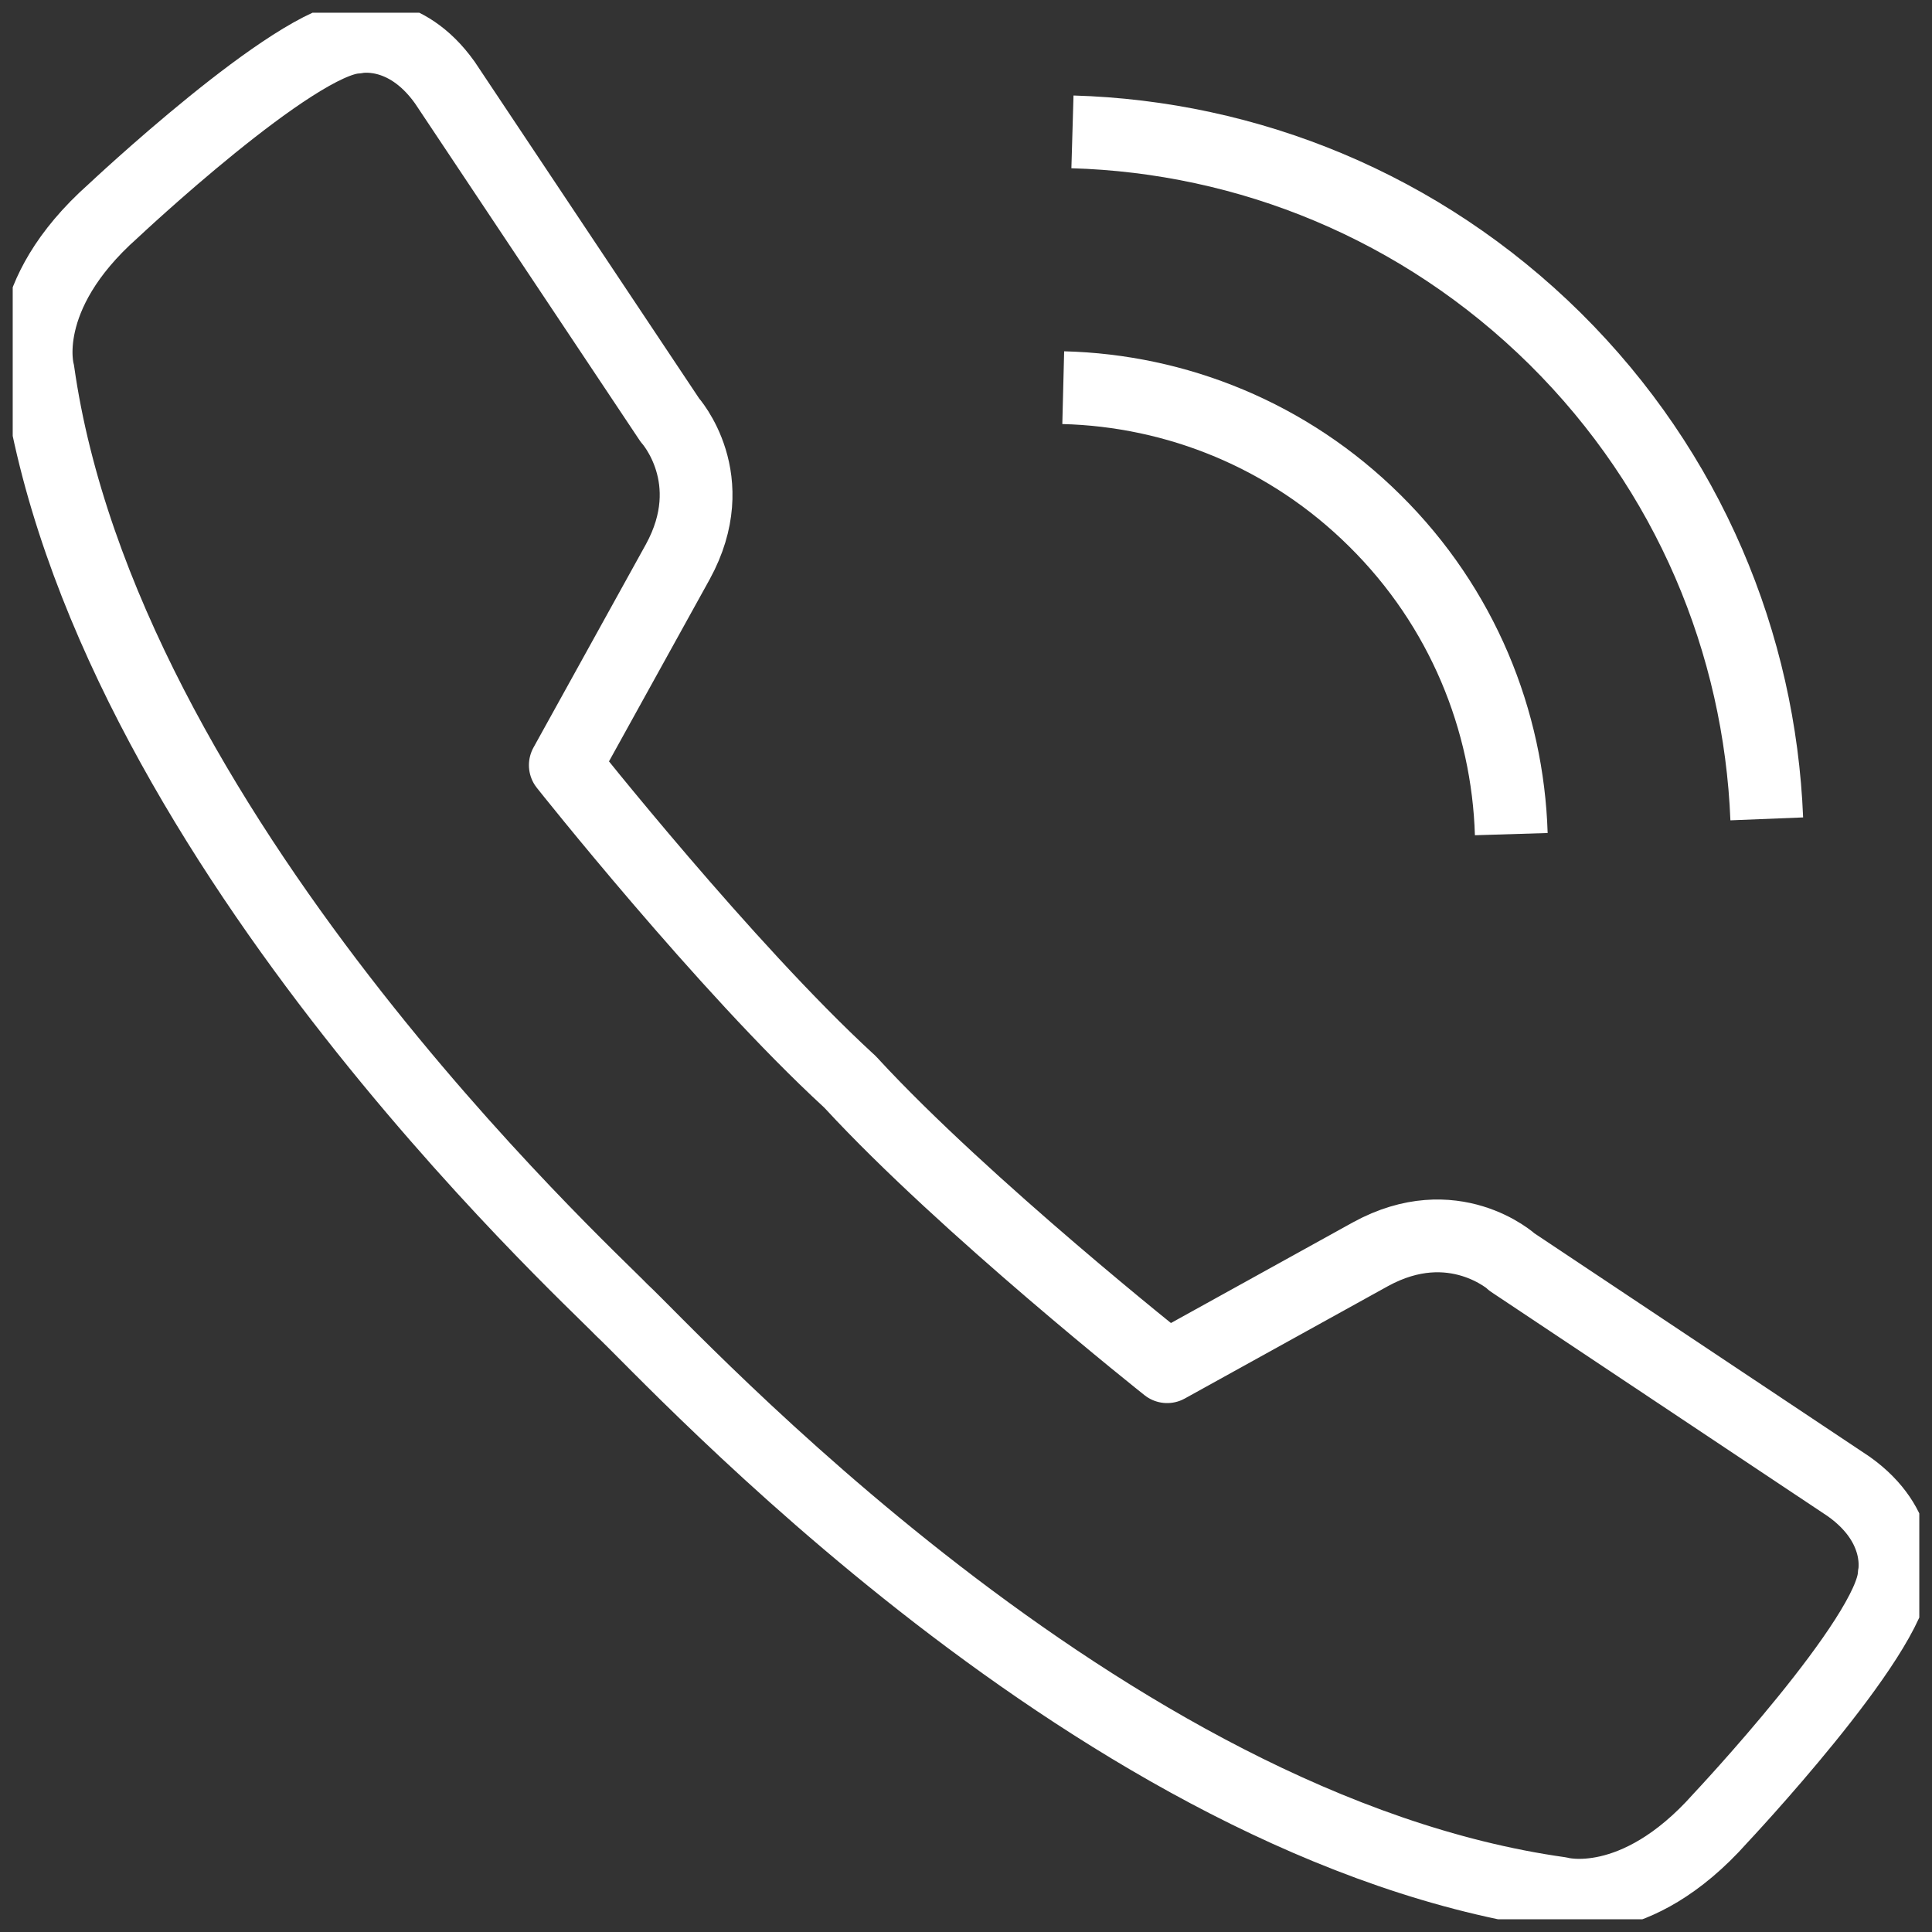
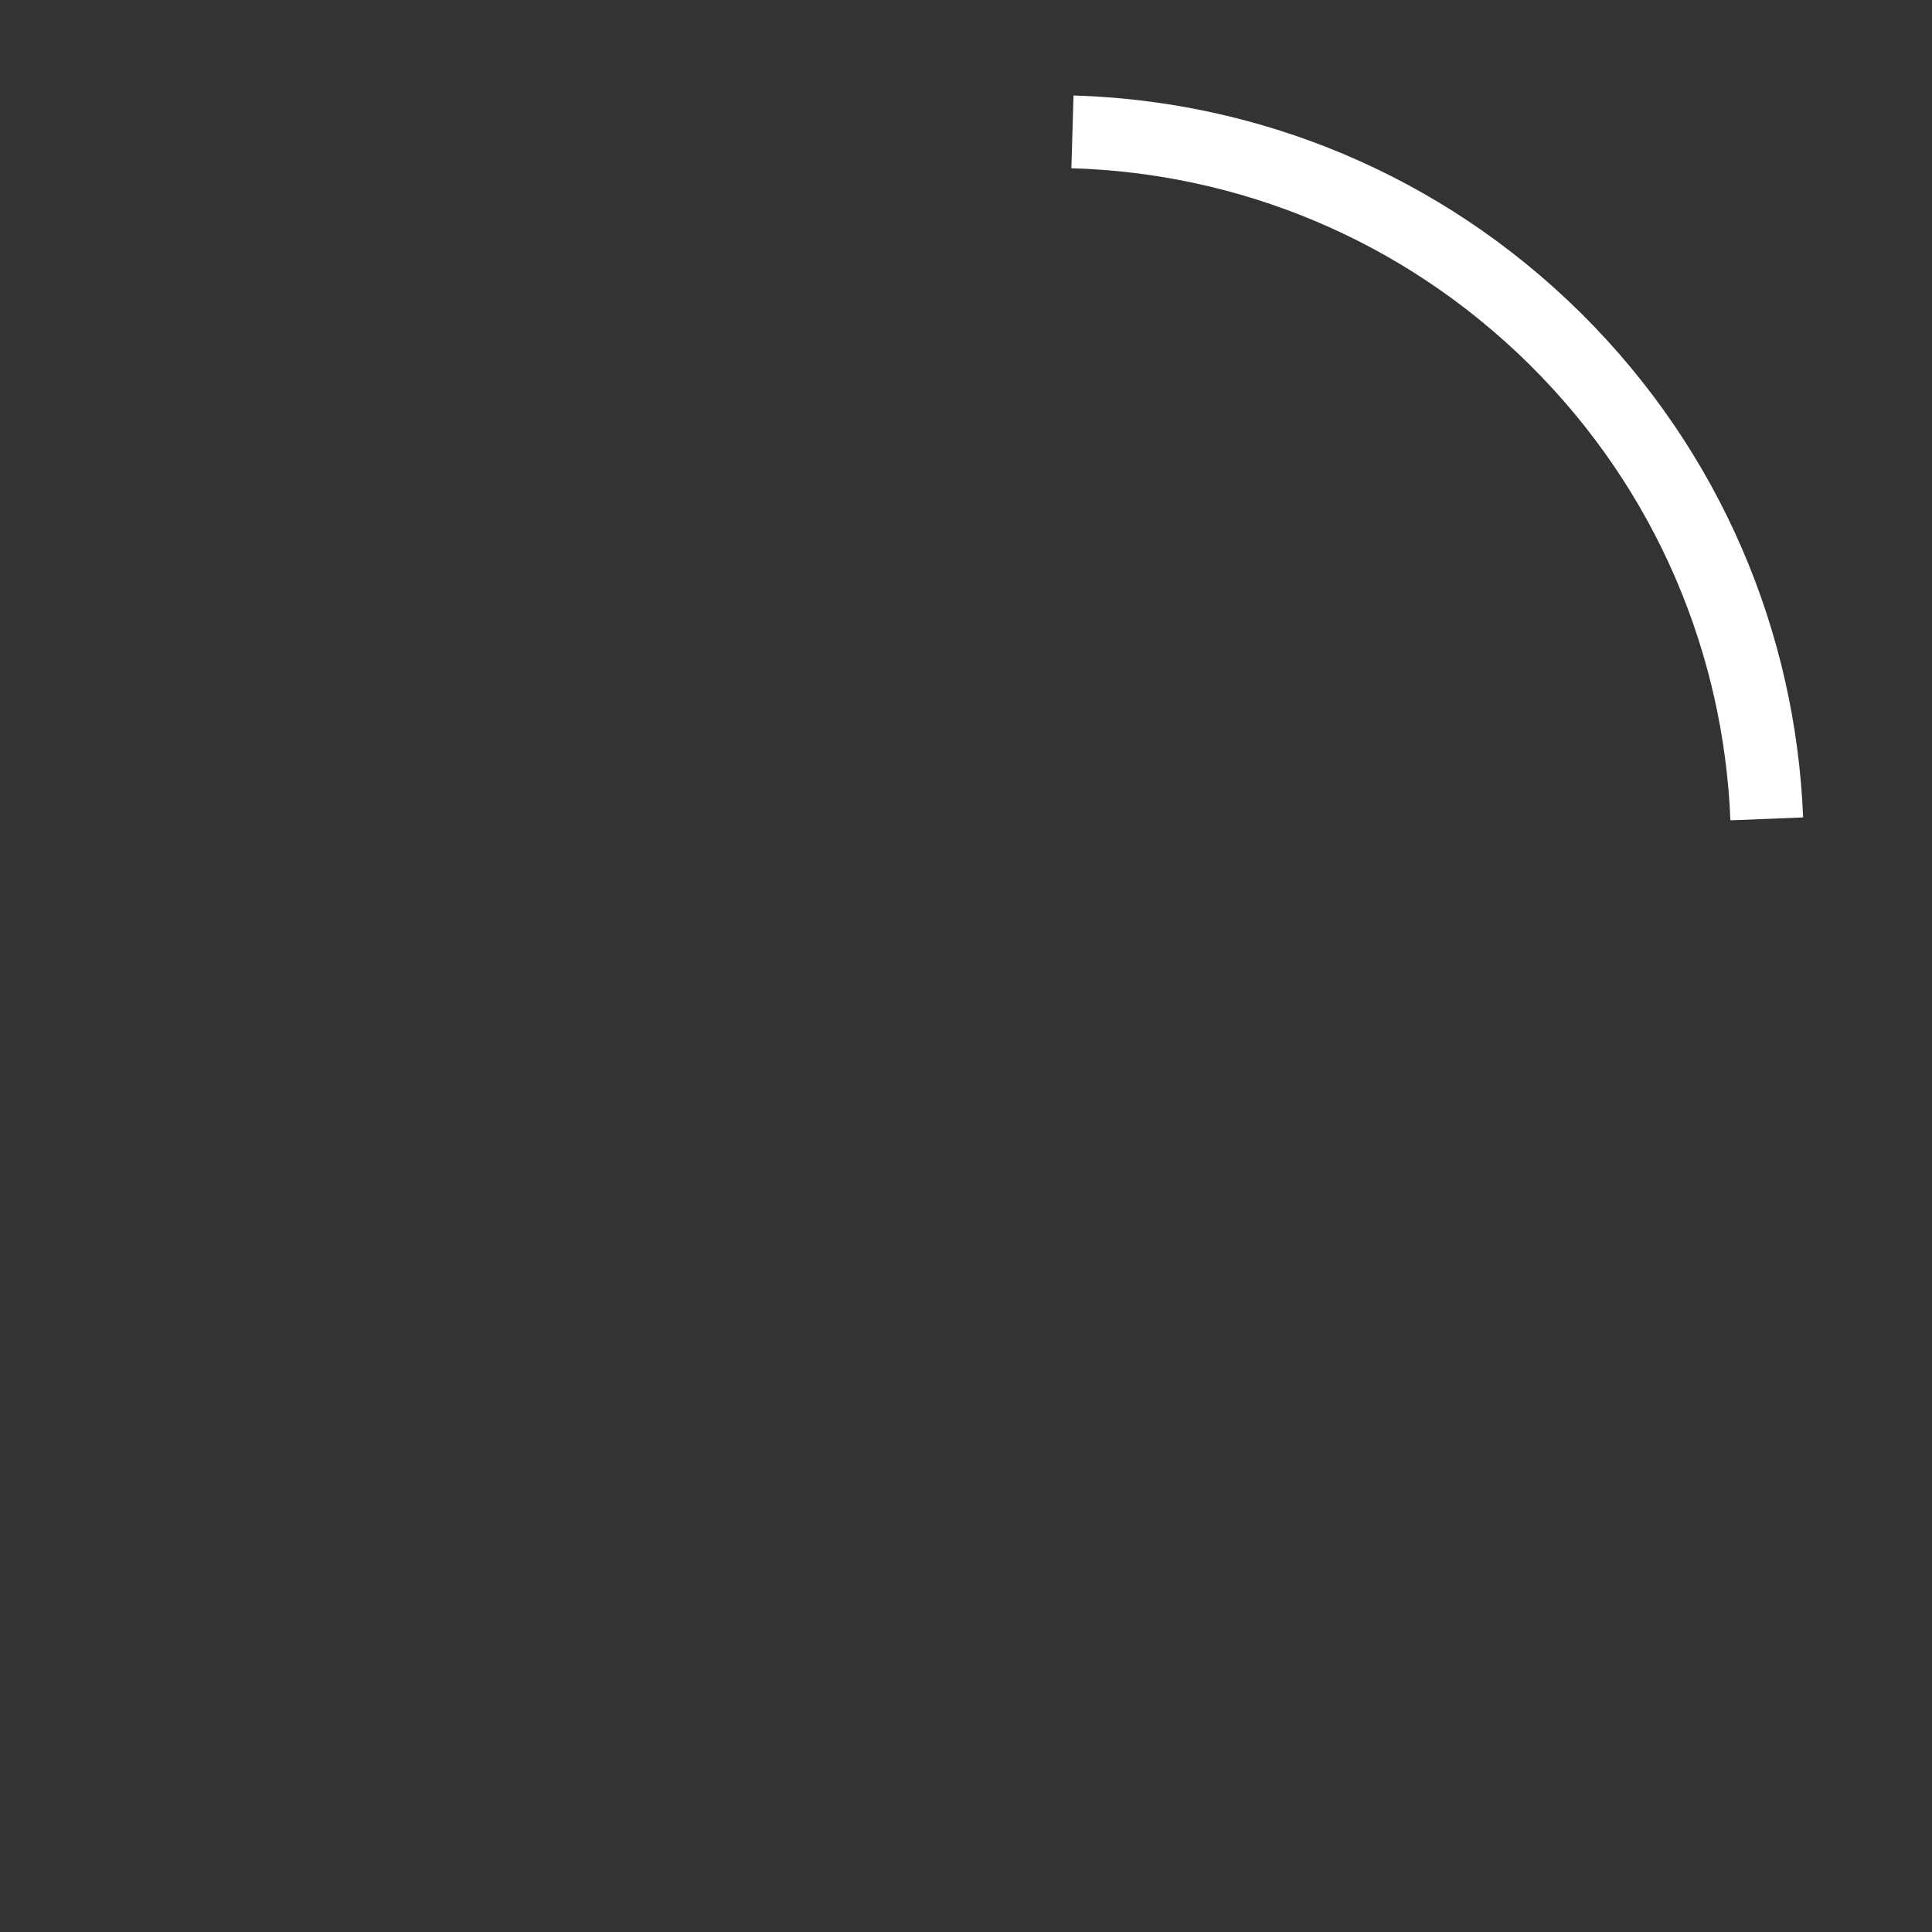
<svg xmlns="http://www.w3.org/2000/svg" id="Ebene_2" width="60" height="60" viewBox="0 0 60.8 60.8">
  <rect x="0" y="0" width="60.8" height="60.8" fill="#333333" stroke="none" />
  <defs>
    <style>.cls-1{clip-path:url(#clippath);}.cls-2{stroke-width:0px;}.cls-2,.cls-3,.cls-4{fill:none;}.cls-3{stroke-miterlimit:10;}.cls-3,.cls-4{stroke:#fff;stroke-width:2.29px;}.cls-4{stroke-linecap:square;stroke-linejoin:round;}</style>
    <clipPath id="clippath">
      <rect class="cls-2" x=".4" y=".4" width="60" height="60" />
    </clipPath>
  </defs>
  <g id="Ebene_1-2">
    <g class="cls-1">
-       <path class="cls-4" d="m47.59,39.72s-1.85-1.68-4.46-.25l-6.4,3.54s-6.37-5.05-9.93-8.91h0s-.03-.04-.05-.05c-.01-.02-.03-.03-.05-.05h0c-3.86-3.55-8.91-9.92-8.91-9.92l3.54-6.4c1.43-2.61-.25-4.46-.25-4.46L14,2.6c-1.26-1.77-2.78-1.43-2.78-1.43-1.94.09-7.66,5.47-7.66,5.47-3.03,2.69-2.36,5.05-2.36,5.05,2.04,14.42,17.2,28.32,18.36,29.53,1.57,1.45,15.11,16.33,29.53,18.36,0,0,2.36.67,5.05-2.36,0,0,5.39-5.73,5.47-7.66,0,0,.34-1.52-1.43-2.78l-10.61-7.07Z" />
-       <path class="cls-3" d="m33.75,4.15c5.51.16,10.96,2.33,15.19,6.51,4.22,4.18,6.44,9.61,6.66,15.11m-22.14-13.57c3.56.09,7.09,1.49,9.81,4.19,2.75,2.72,4.18,6.28,4.29,9.86" />
+       <path class="cls-3" d="m33.75,4.15c5.51.16,10.96,2.33,15.19,6.51,4.22,4.18,6.44,9.61,6.66,15.11m-22.14-13.57" />
    </g>
  </g>
</svg>